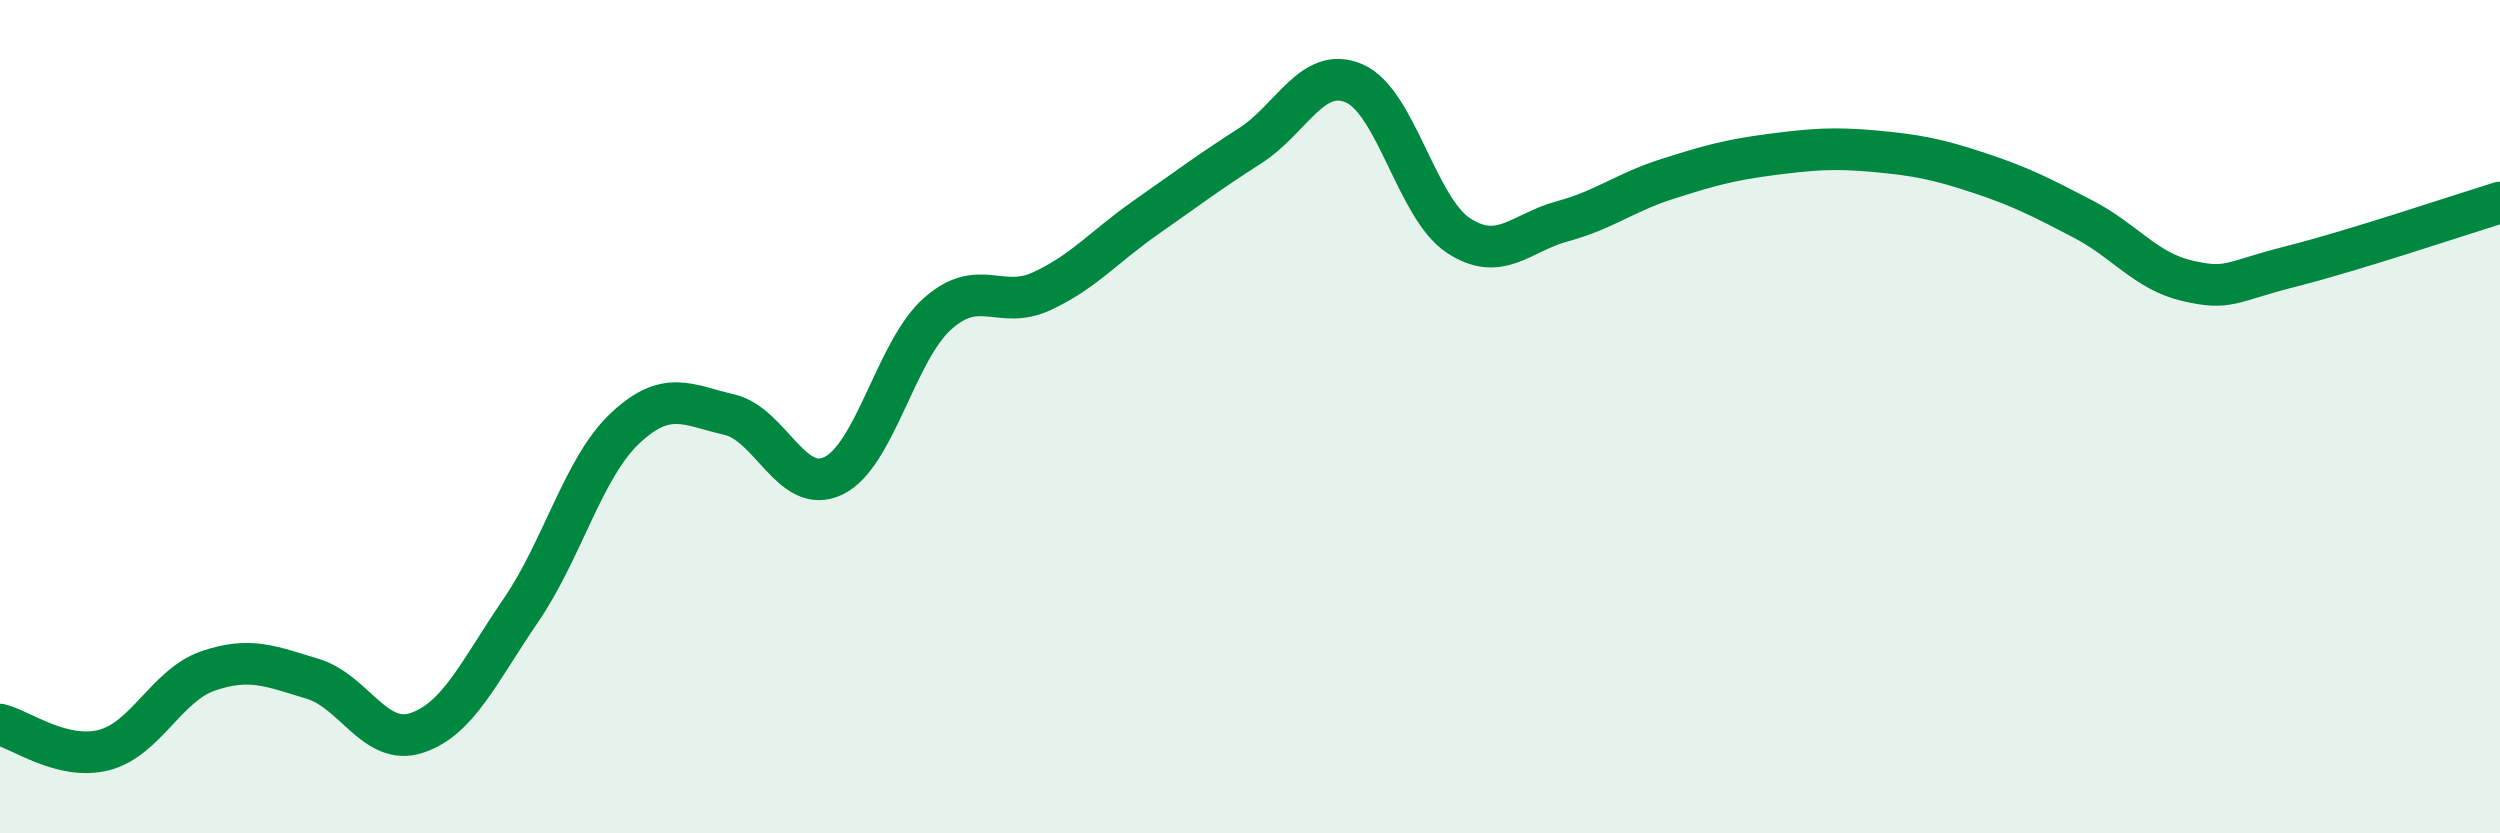
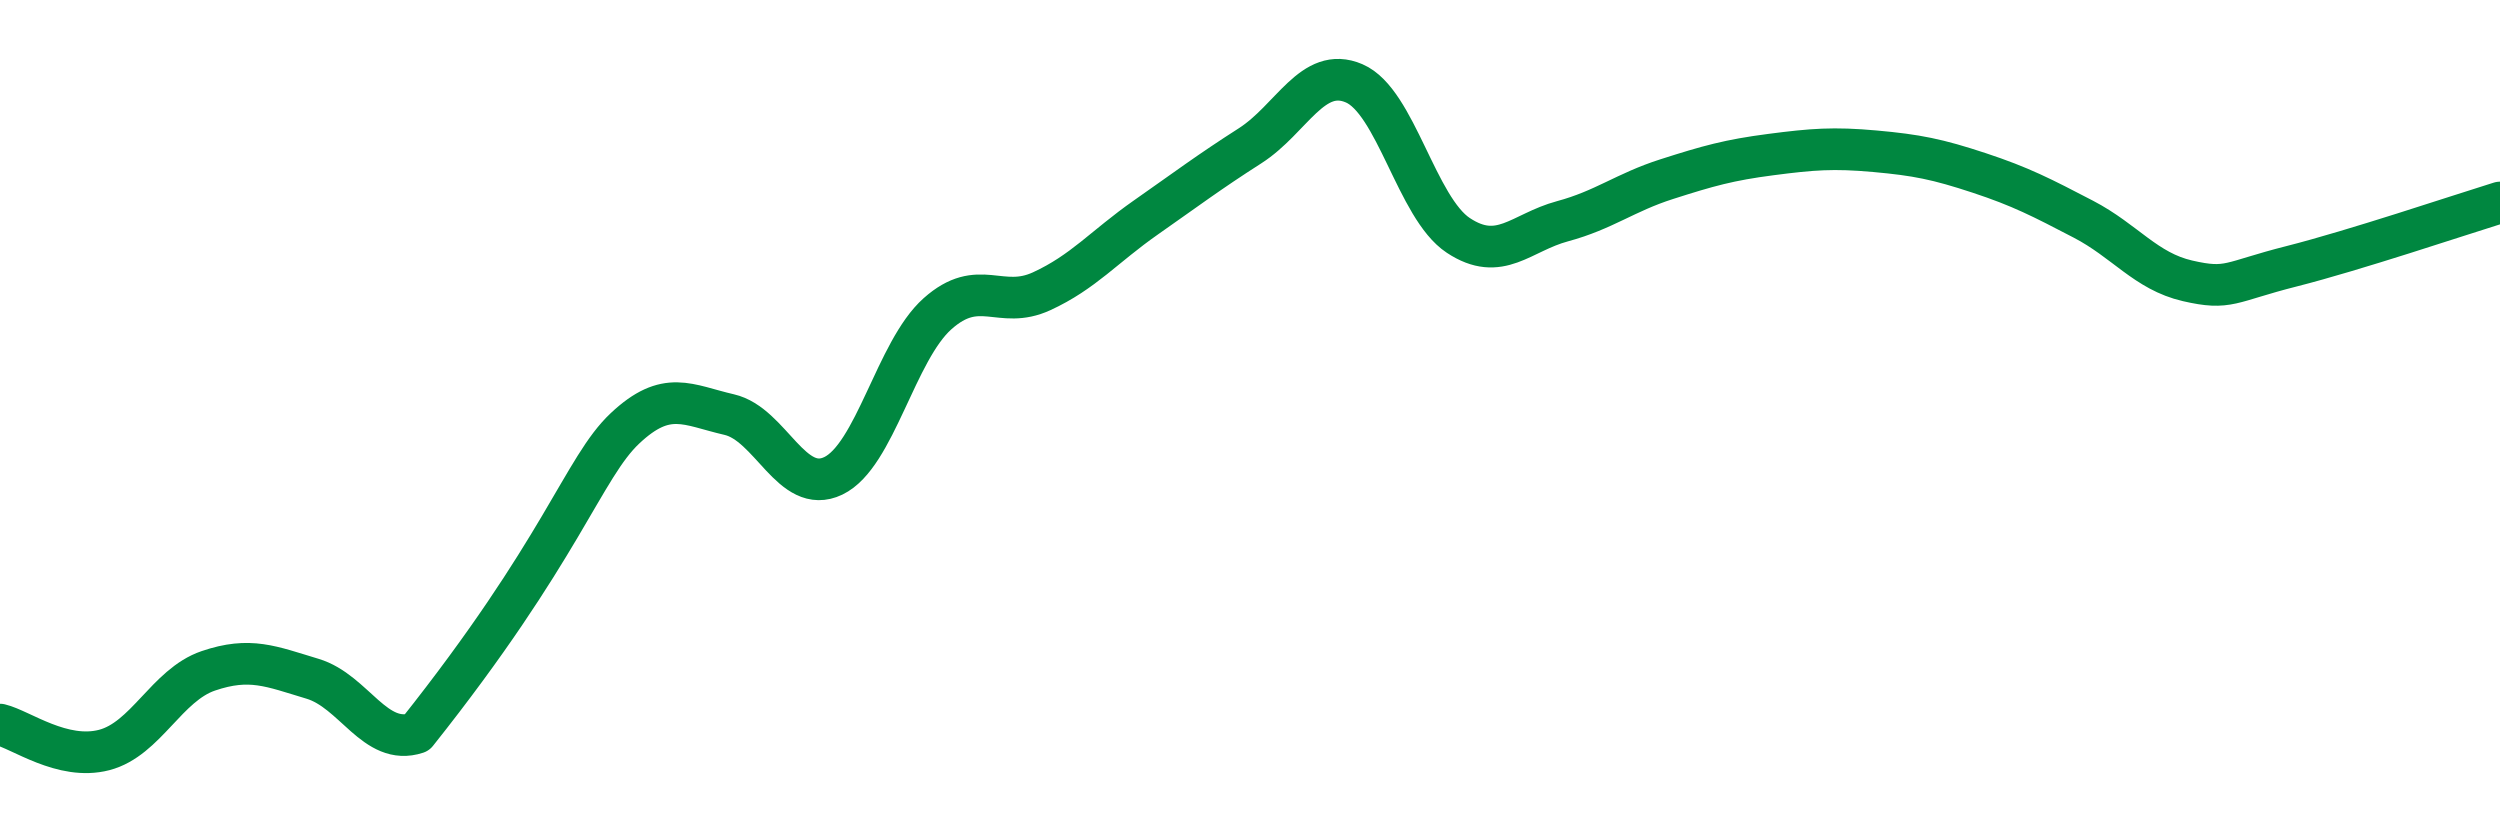
<svg xmlns="http://www.w3.org/2000/svg" width="60" height="20" viewBox="0 0 60 20">
-   <path d="M 0,17.39 C 0.5,17.51 1.5,18.26 2.5,18 C 3.5,17.74 4,16.44 5,16.1 C 6,15.76 6.5,15.99 7.5,16.29 C 8.5,16.59 9,17.92 10,17.59 C 11,17.26 11.5,16.11 12.5,14.65 C 13.5,13.19 14,11.22 15,10.28 C 16,9.34 16.5,9.72 17.5,9.95 C 18.5,10.18 19,11.9 20,11.42 C 21,10.94 21.5,8.42 22.5,7.53 C 23.5,6.64 24,7.45 25,6.99 C 26,6.53 26.5,5.92 27.5,5.22 C 28.5,4.52 29,4.14 30,3.5 C 31,2.86 31.5,1.57 32.5,2 C 33.5,2.43 34,4.99 35,5.65 C 36,6.31 36.5,5.58 37.5,5.31 C 38.5,5.04 39,4.62 40,4.3 C 41,3.98 41.5,3.84 42.5,3.71 C 43.5,3.58 44,3.54 45,3.63 C 46,3.72 46.5,3.82 47.5,4.15 C 48.5,4.48 49,4.74 50,5.26 C 51,5.78 51.5,6.51 52.5,6.74 C 53.5,6.97 53.5,6.77 55,6.39 C 56.5,6.01 59,5.17 60,4.86L60 20L0 20Z" fill="#008740" opacity="0.1" stroke-linecap="round" stroke-linejoin="round" />
-   <path d="M 0,17.39 C 0.5,17.51 1.5,18.26 2.5,18 C 3.5,17.74 4,16.44 5,16.1 C 6,15.76 6.5,15.99 7.5,16.29 C 8.5,16.59 9,17.92 10,17.59 C 11,17.26 11.5,16.11 12.5,14.65 C 13.5,13.19 14,11.22 15,10.28 C 16,9.34 16.5,9.72 17.5,9.95 C 18.5,10.18 19,11.9 20,11.42 C 21,10.94 21.5,8.42 22.5,7.53 C 23.5,6.64 24,7.45 25,6.99 C 26,6.53 26.5,5.92 27.5,5.22 C 28.5,4.52 29,4.14 30,3.5 C 31,2.86 31.5,1.57 32.5,2 C 33.5,2.43 34,4.99 35,5.65 C 36,6.31 36.5,5.58 37.5,5.31 C 38.5,5.04 39,4.62 40,4.3 C 41,3.98 41.5,3.84 42.5,3.71 C 43.5,3.58 44,3.54 45,3.63 C 46,3.72 46.5,3.82 47.5,4.15 C 48.5,4.48 49,4.74 50,5.26 C 51,5.78 51.5,6.51 52.5,6.74 C 53.5,6.97 53.5,6.77 55,6.39 C 56.5,6.01 59,5.17 60,4.86" stroke="#008740" stroke-width="1" fill="none" stroke-linecap="round" stroke-linejoin="round" />
+   <path d="M 0,17.39 C 0.5,17.51 1.5,18.26 2.5,18 C 3.5,17.74 4,16.44 5,16.1 C 6,15.76 6.5,15.99 7.5,16.29 C 8.5,16.59 9,17.92 10,17.59 C 13.5,13.19 14,11.22 15,10.28 C 16,9.34 16.5,9.72 17.5,9.95 C 18.5,10.18 19,11.9 20,11.42 C 21,10.94 21.5,8.42 22.5,7.53 C 23.5,6.64 24,7.45 25,6.99 C 26,6.53 26.5,5.92 27.5,5.22 C 28.5,4.52 29,4.14 30,3.5 C 31,2.86 31.5,1.57 32.5,2 C 33.5,2.43 34,4.99 35,5.65 C 36,6.31 36.5,5.58 37.5,5.31 C 38.5,5.04 39,4.62 40,4.3 C 41,3.98 41.5,3.84 42.5,3.71 C 43.5,3.58 44,3.54 45,3.63 C 46,3.72 46.5,3.82 47.5,4.15 C 48.5,4.48 49,4.74 50,5.26 C 51,5.78 51.5,6.51 52.5,6.74 C 53.5,6.97 53.5,6.77 55,6.39 C 56.5,6.01 59,5.17 60,4.86" stroke="#008740" stroke-width="1" fill="none" stroke-linecap="round" stroke-linejoin="round" />
</svg>